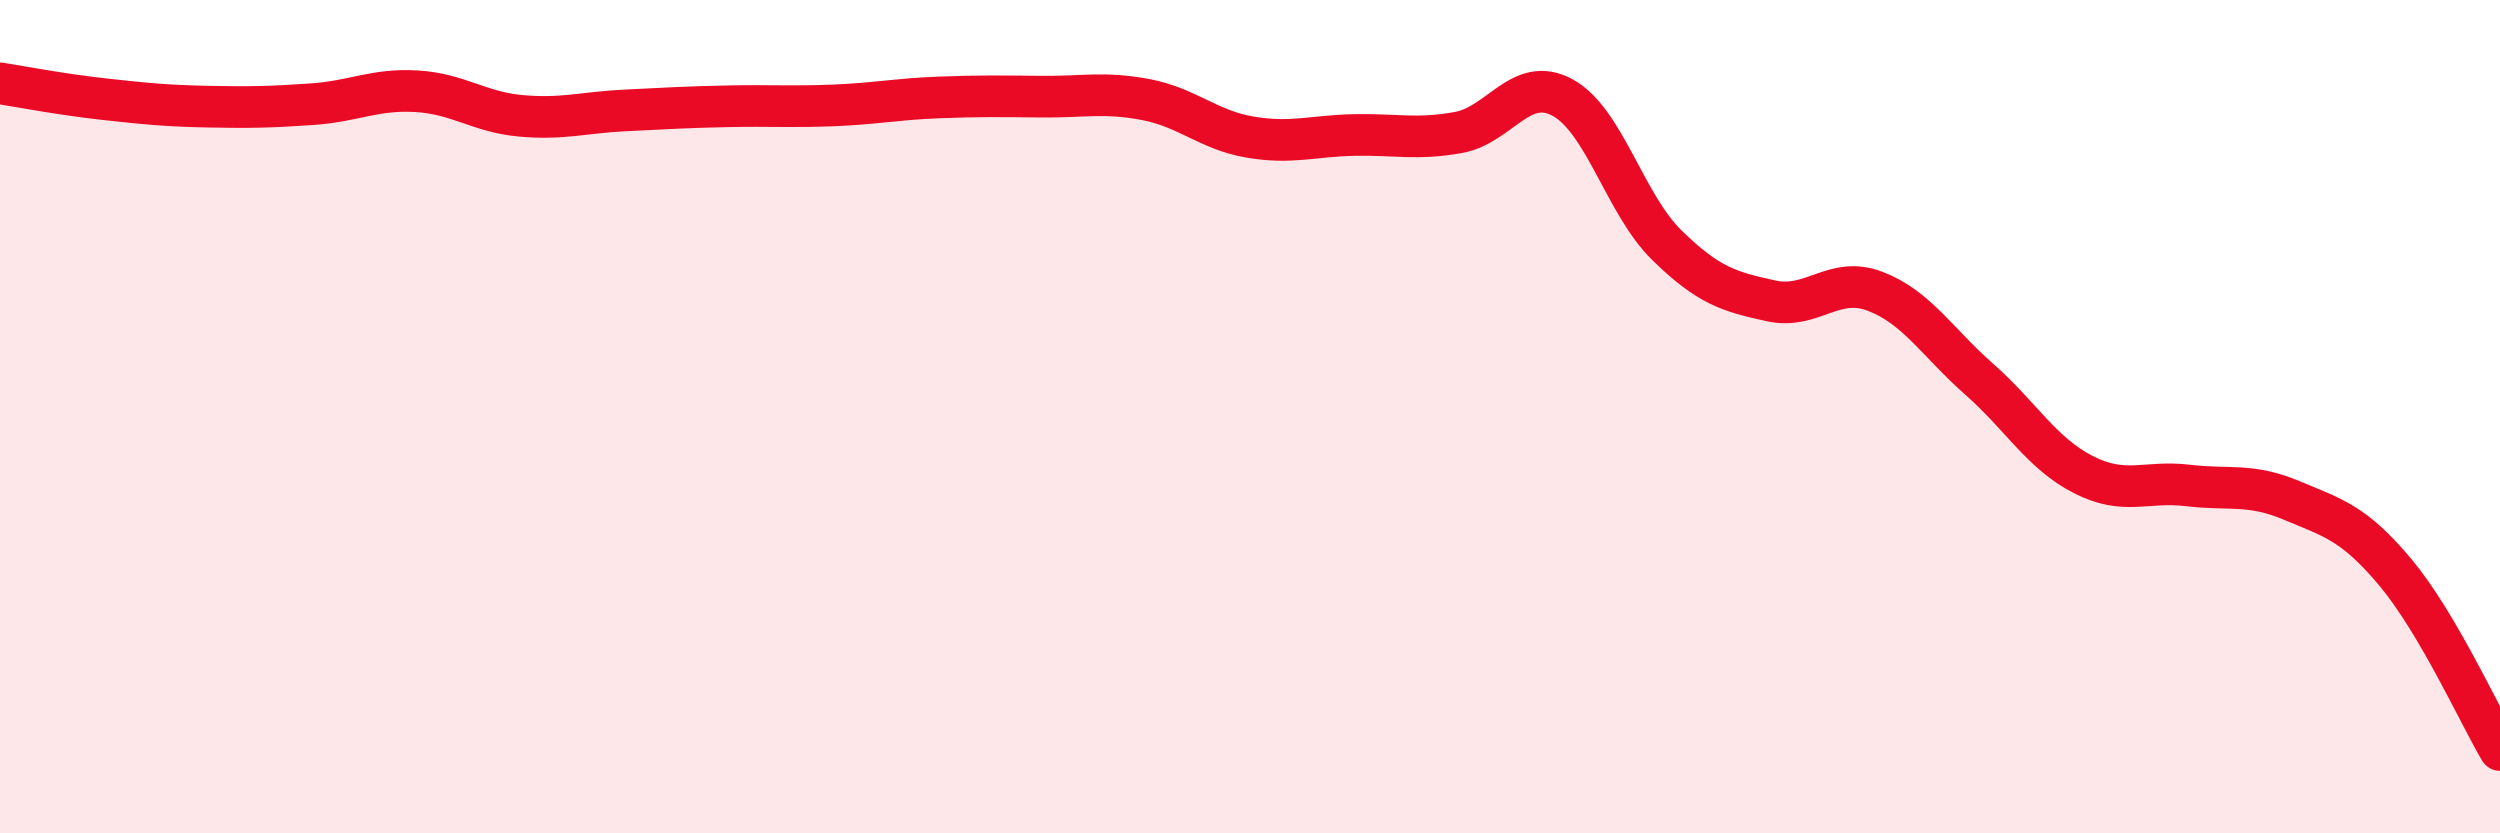
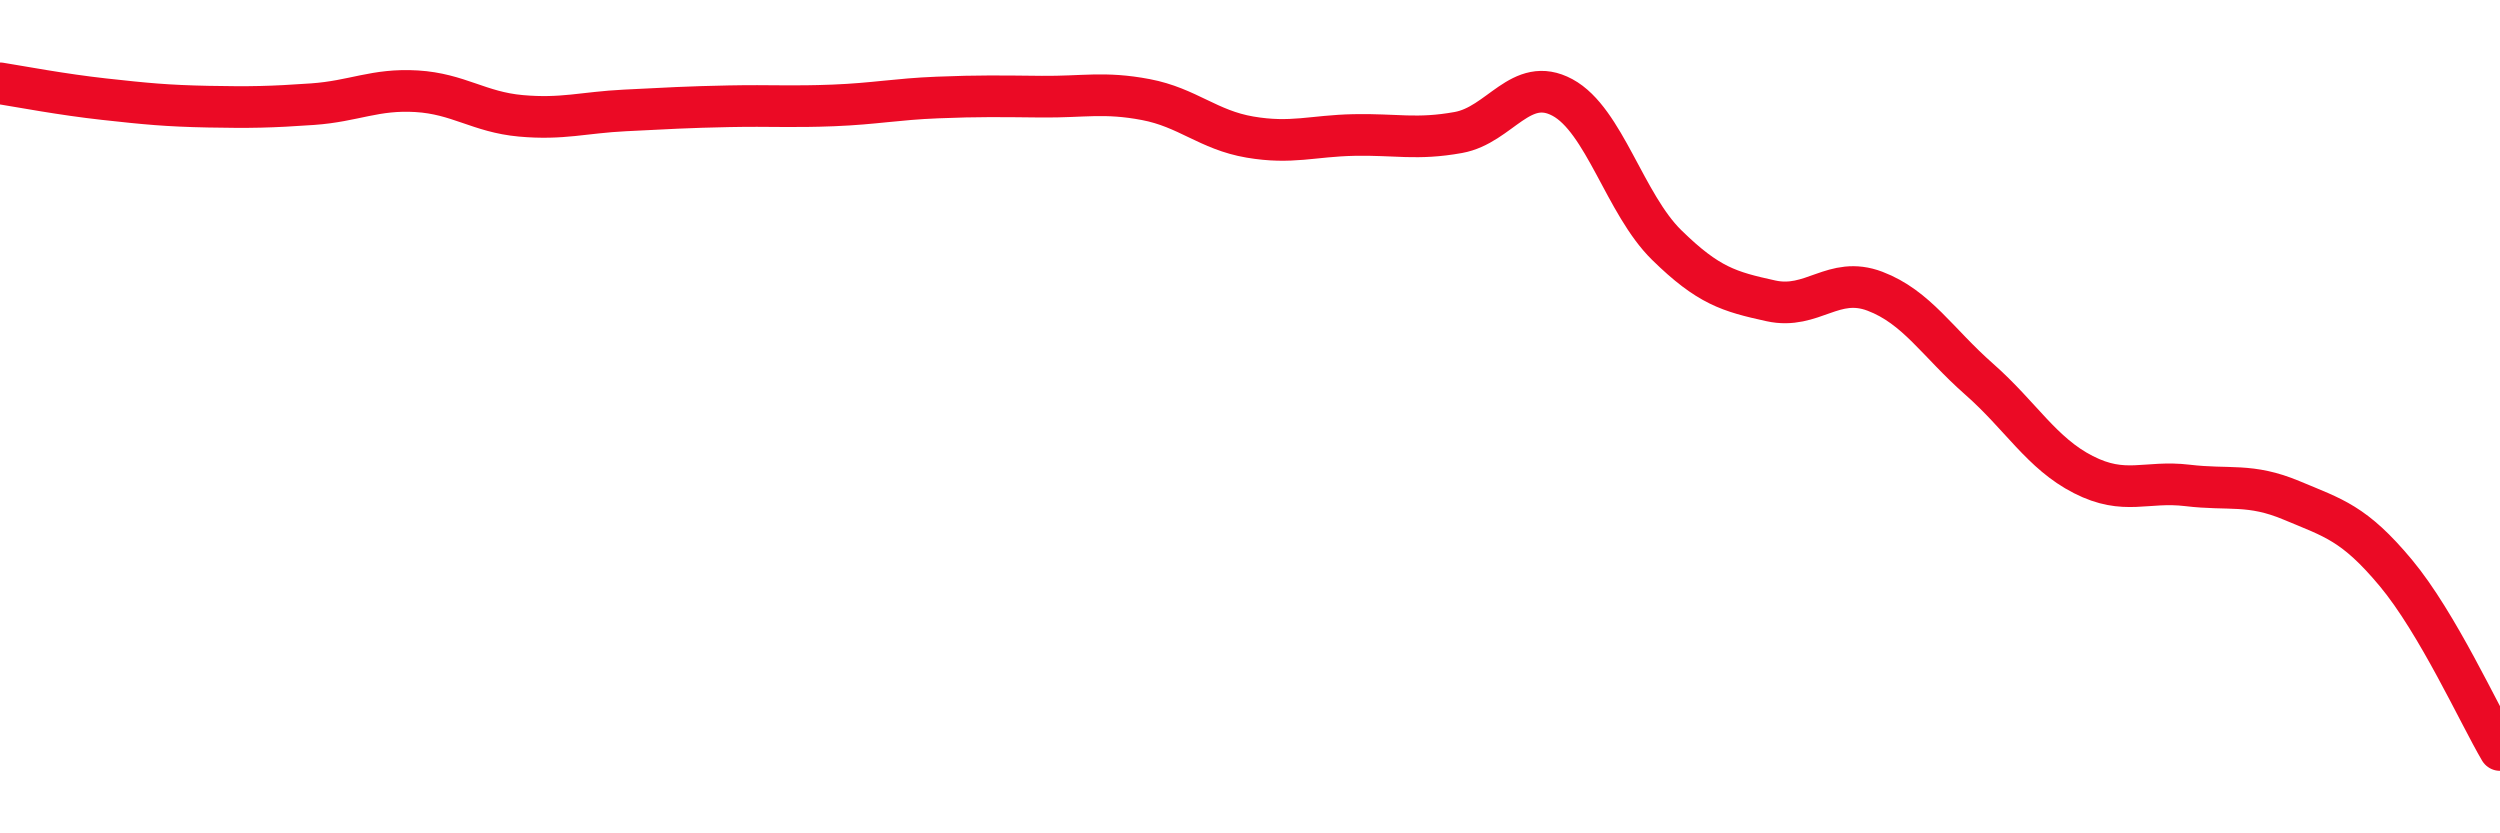
<svg xmlns="http://www.w3.org/2000/svg" width="60" height="20" viewBox="0 0 60 20">
-   <path d="M 0,2 C 0.5,2.08 1.5,2.27 2.5,2.38 C 3.5,2.49 4,2.54 5,2.56 C 6,2.58 6.5,2.57 7.5,2.5 C 8.5,2.43 9,2.13 10,2.19 C 11,2.25 11.5,2.69 12.5,2.78 C 13.5,2.87 14,2.7 15,2.65 C 16,2.6 16.5,2.57 17.5,2.55 C 18.5,2.53 19,2.57 20,2.53 C 21,2.49 21.5,2.38 22.5,2.34 C 23.5,2.3 24,2.31 25,2.32 C 26,2.33 26.5,2.2 27.5,2.39 C 28.5,2.58 29,3.12 30,3.29 C 31,3.46 31.5,3.26 32.5,3.24 C 33.5,3.22 34,3.36 35,3.18 C 36,3 36.5,1.8 37.5,2.34 C 38.5,2.88 39,4.9 40,5.88 C 41,6.86 41.5,7 42.5,7.22 C 43.5,7.44 44,6.61 45,6.99 C 46,7.37 46.5,8.22 47.5,9.1 C 48.5,9.98 49,10.88 50,11.39 C 51,11.9 51.5,11.53 52.5,11.65 C 53.5,11.77 54,11.59 55,12.01 C 56,12.43 56.5,12.55 57.5,13.75 C 58.5,14.95 59.5,17.15 60,18L60 20L0 20Z" fill="#EB0A25" opacity="0.1" stroke-linecap="round" stroke-linejoin="round" />
  <path d="M 0,2 C 0.5,2.08 1.5,2.27 2.5,2.38 C 3.5,2.49 4,2.54 5,2.56 C 6,2.58 6.5,2.57 7.5,2.5 C 8.5,2.43 9,2.13 10,2.19 C 11,2.25 11.5,2.69 12.5,2.78 C 13.5,2.87 14,2.7 15,2.65 C 16,2.6 16.5,2.57 17.5,2.55 C 18.5,2.53 19,2.57 20,2.53 C 21,2.49 21.5,2.38 22.5,2.34 C 23.5,2.3 24,2.31 25,2.32 C 26,2.33 26.5,2.2 27.5,2.39 C 28.5,2.58 29,3.12 30,3.29 C 31,3.46 31.5,3.26 32.5,3.24 C 33.5,3.22 34,3.36 35,3.18 C 36,3 36.5,1.8 37.5,2.34 C 38.5,2.88 39,4.9 40,5.88 C 41,6.86 41.5,7 42.5,7.22 C 43.5,7.44 44,6.61 45,6.99 C 46,7.37 46.5,8.22 47.5,9.1 C 48.5,9.98 49,10.88 50,11.39 C 51,11.9 51.5,11.53 52.5,11.65 C 53.5,11.77 54,11.59 55,12.01 C 56,12.43 56.5,12.55 57.5,13.75 C 58.5,14.95 59.5,17.15 60,18" stroke="#EB0A25" stroke-width="1" fill="none" stroke-linecap="round" stroke-linejoin="round" />
</svg>